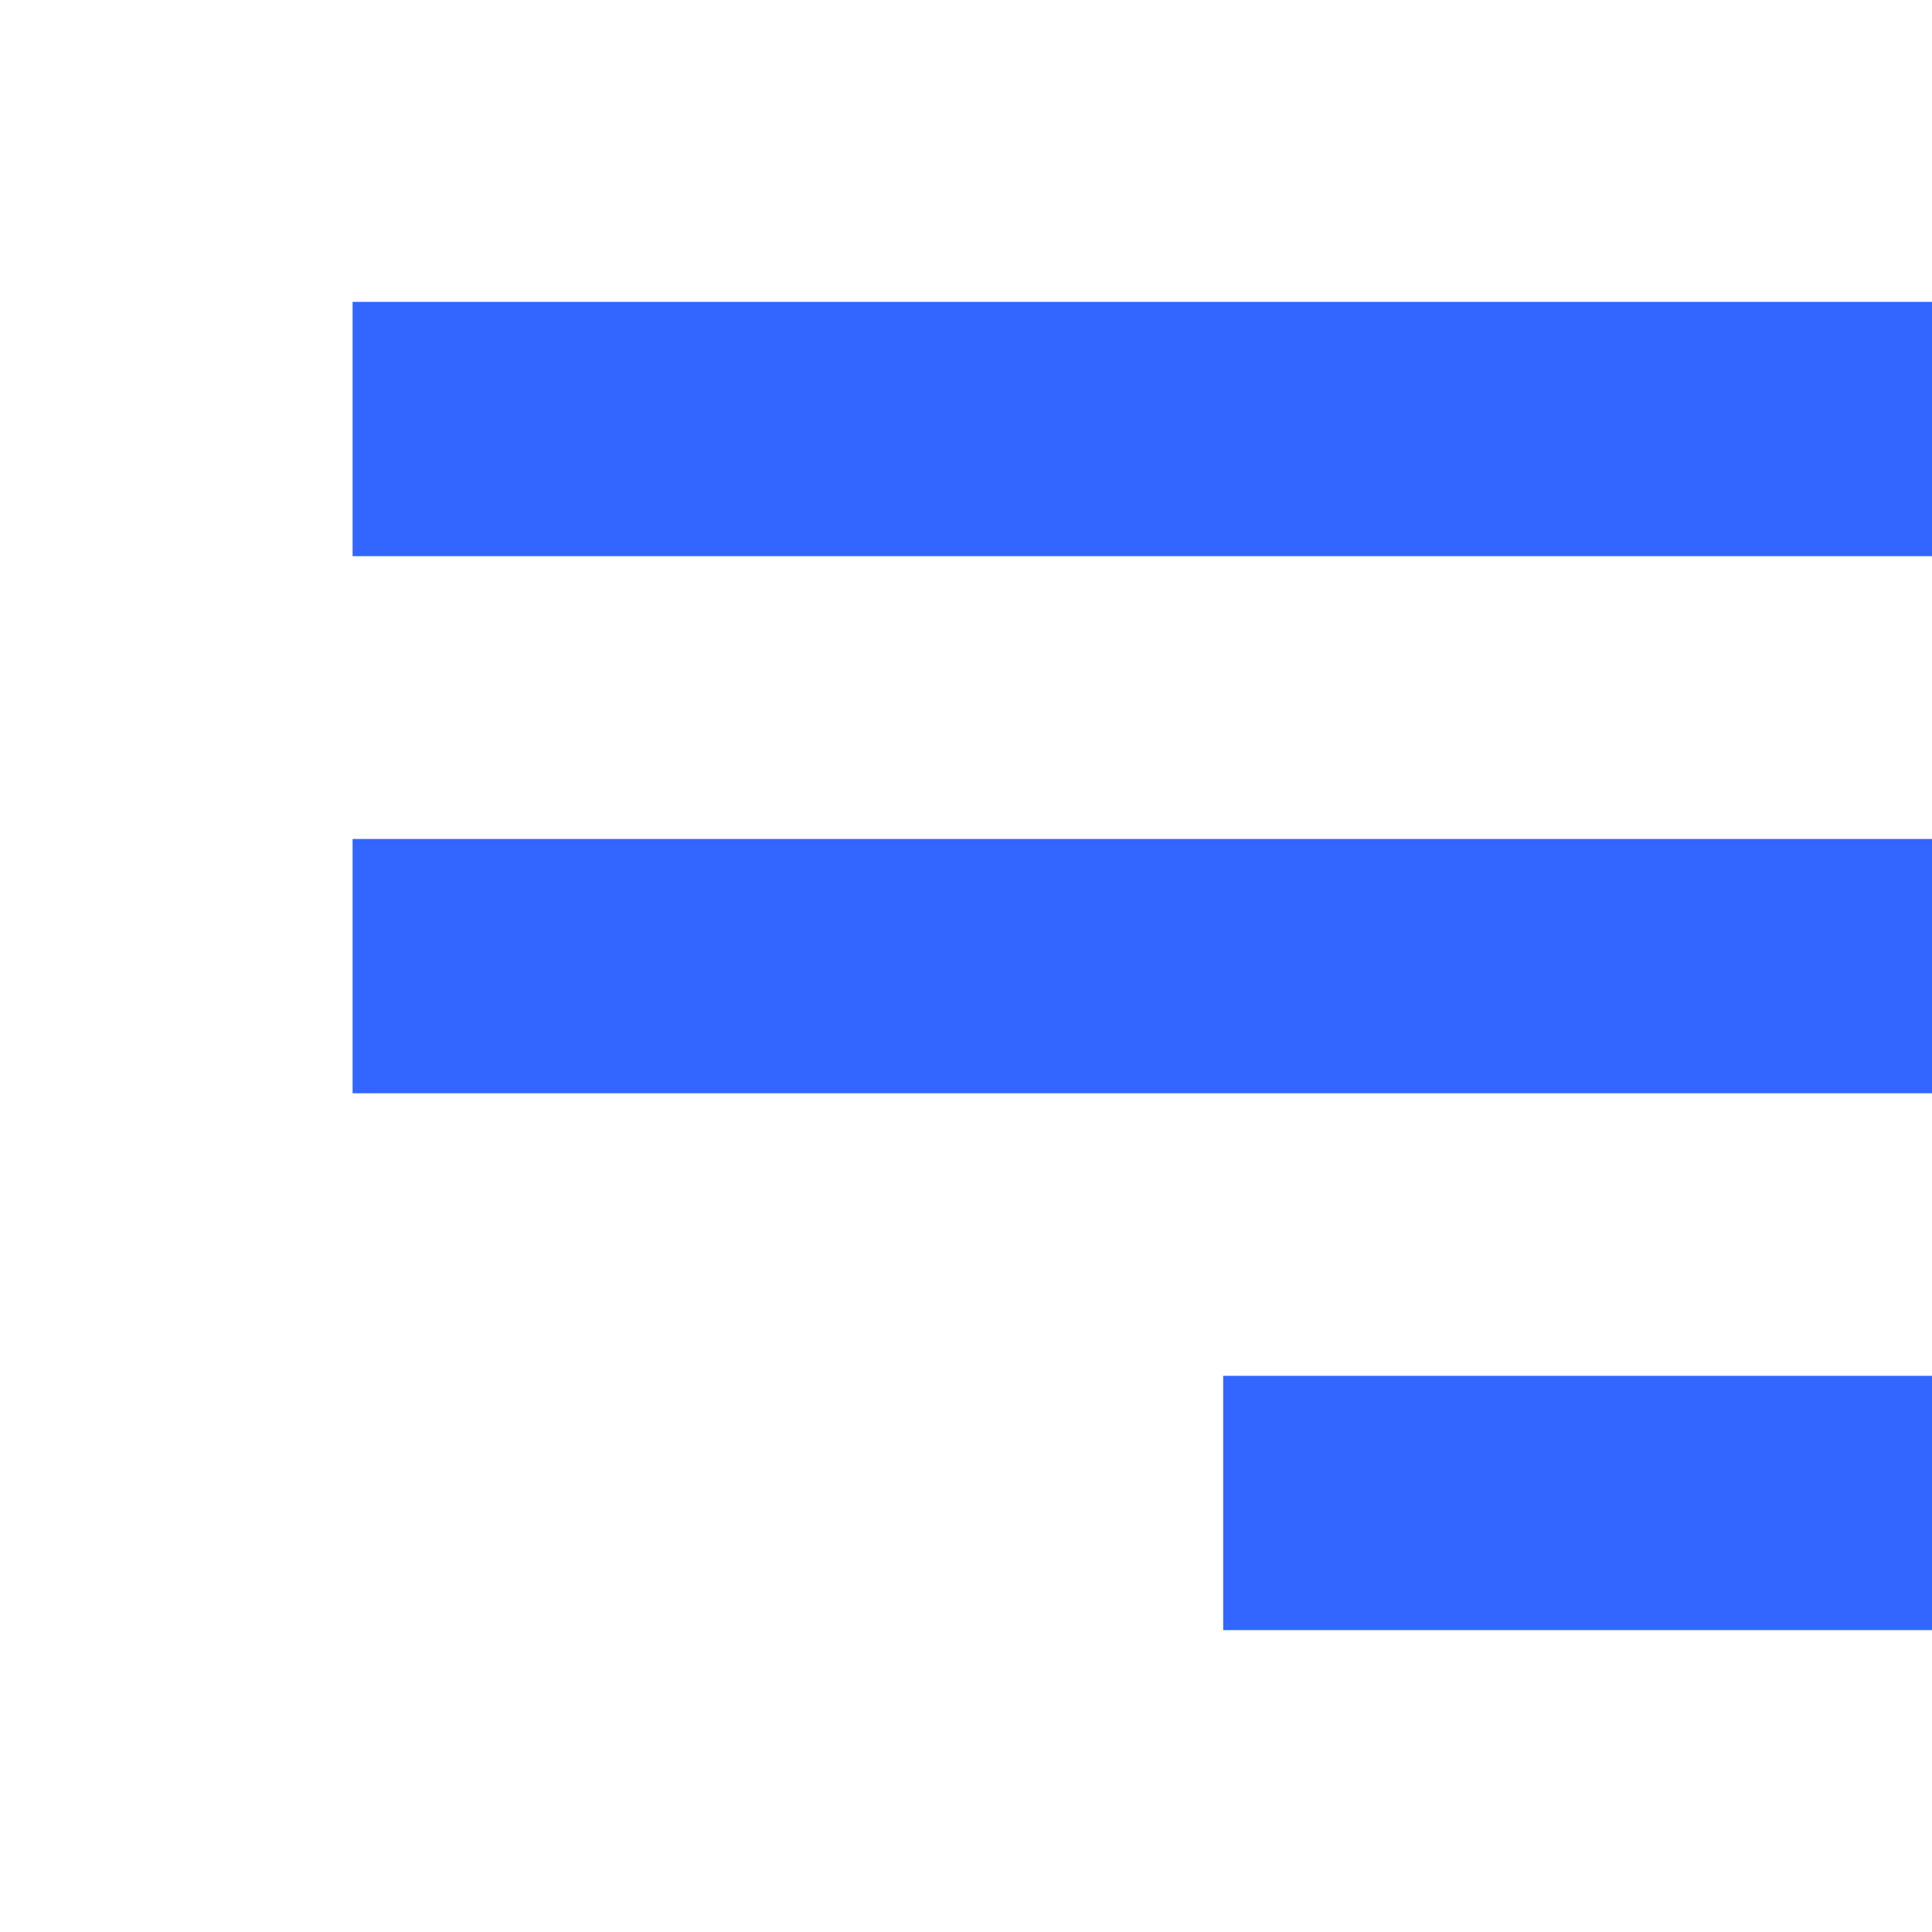
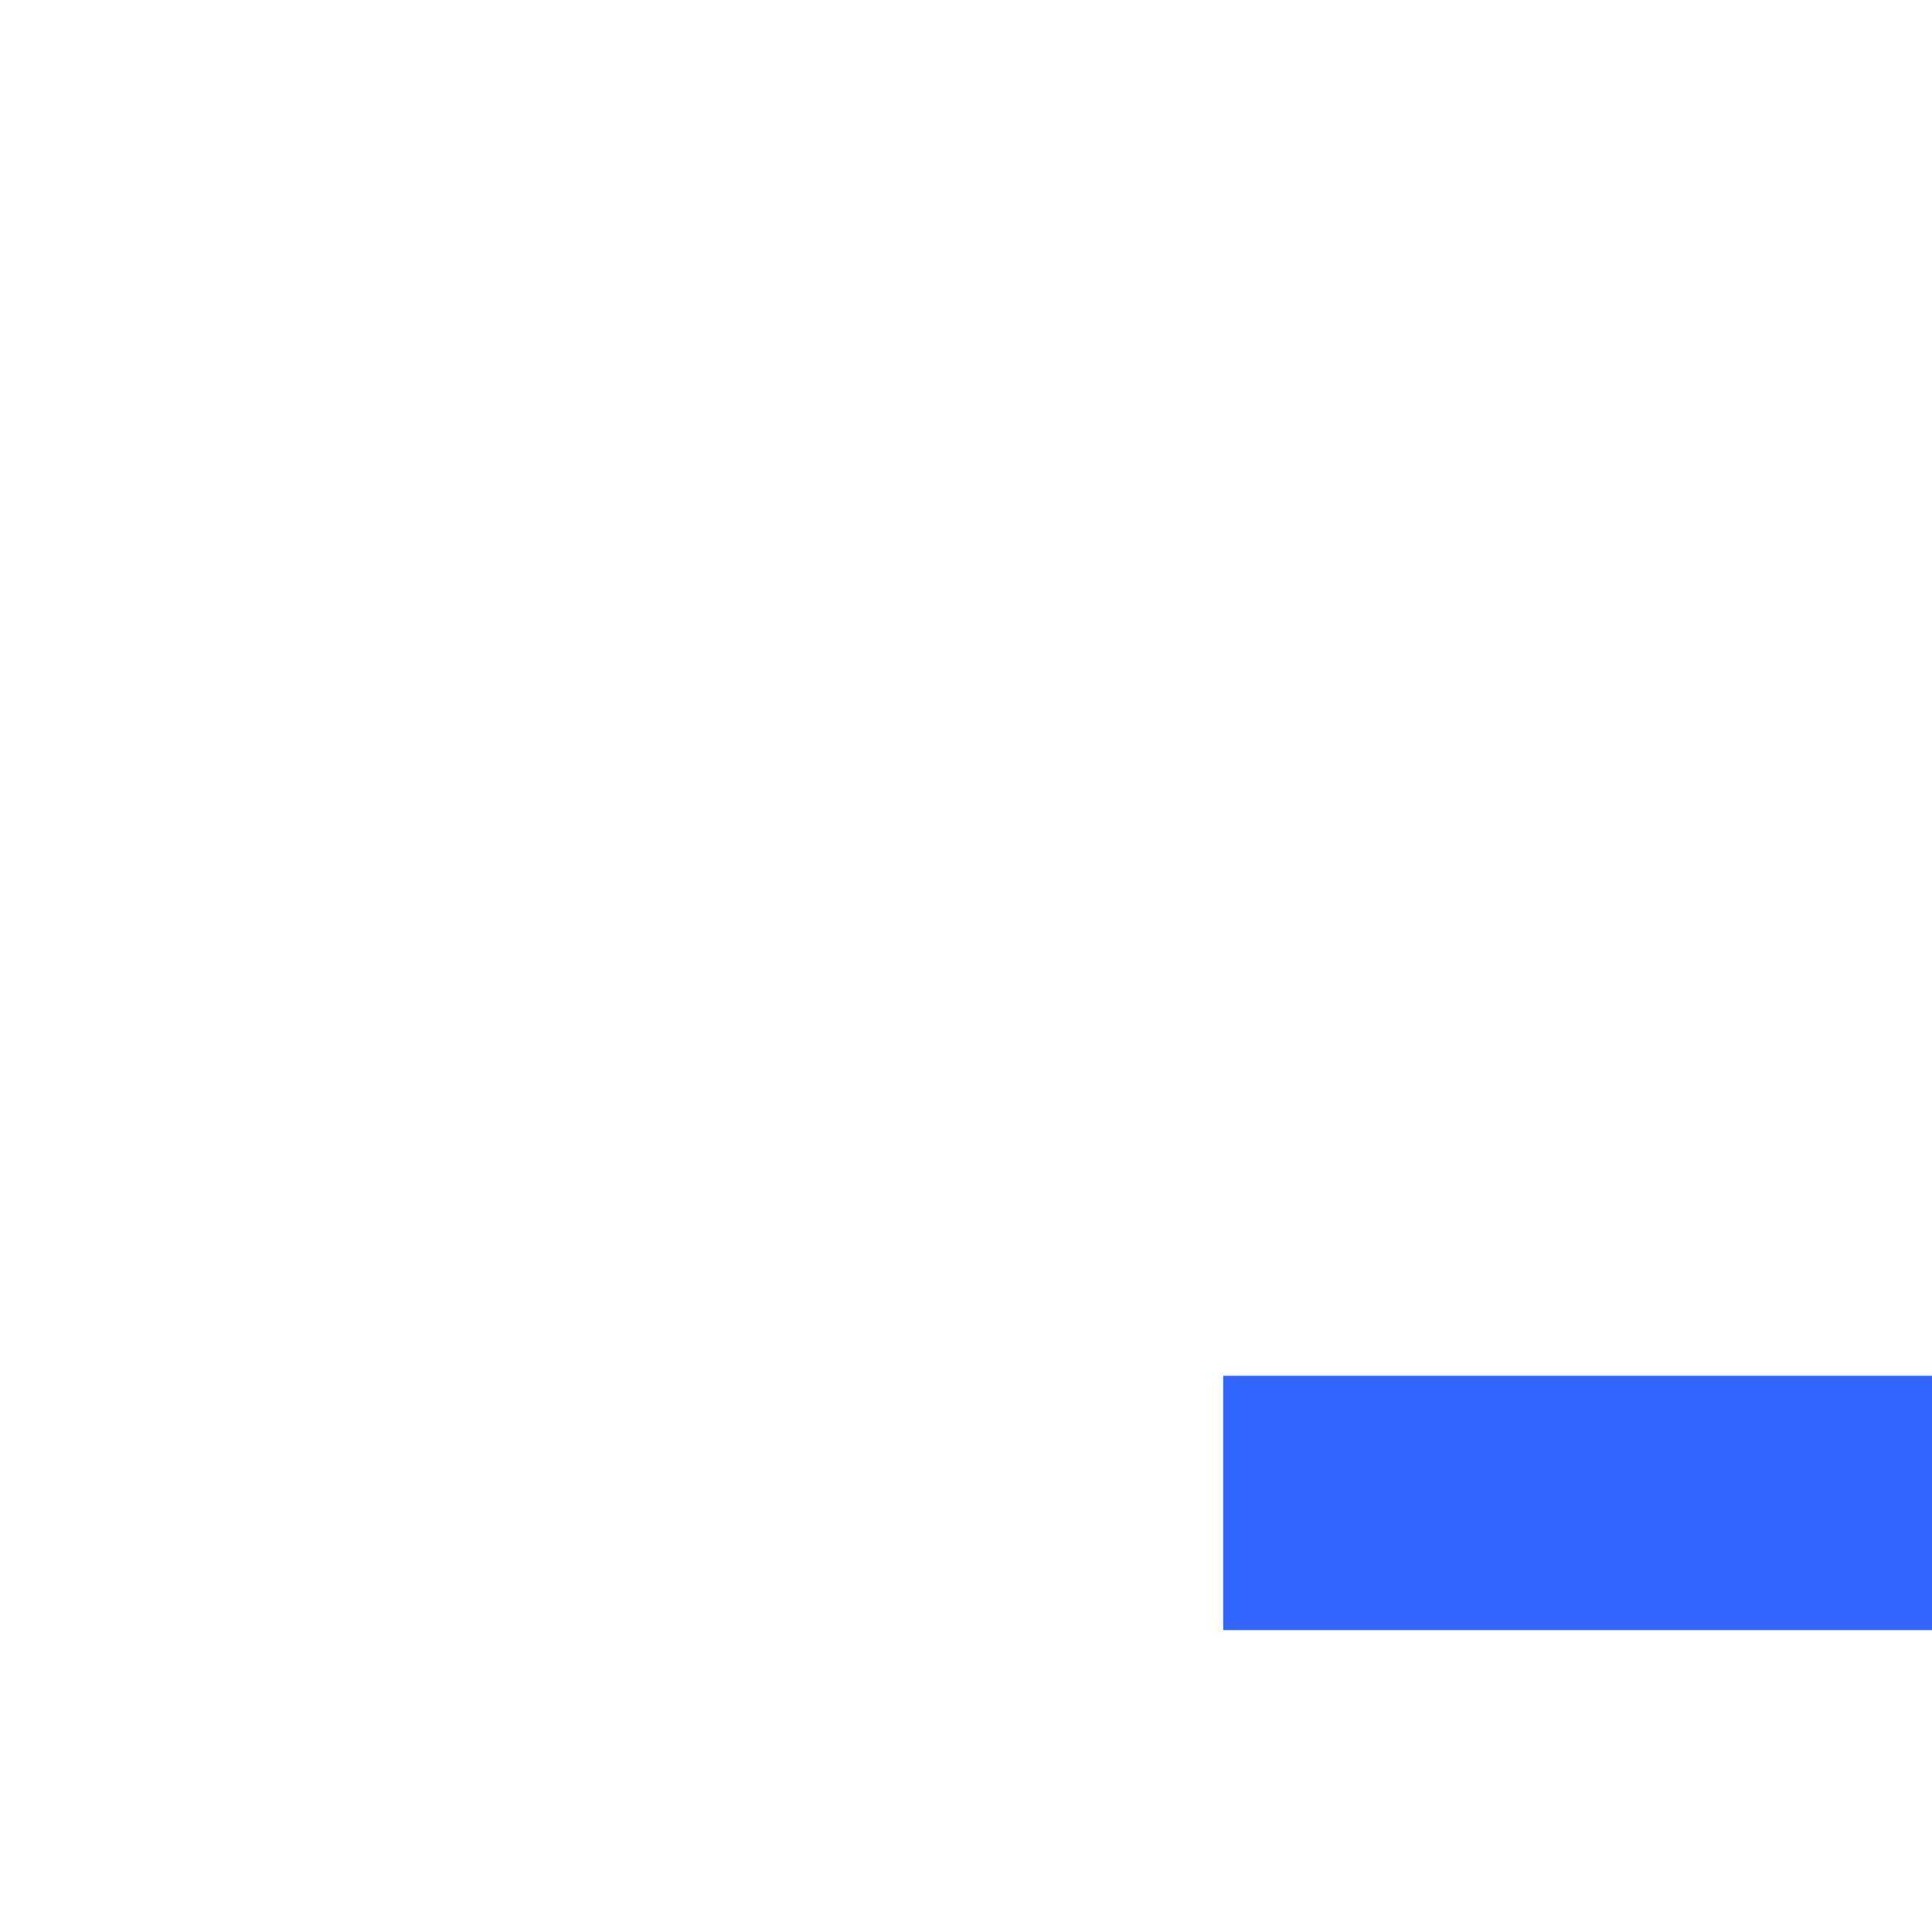
<svg xmlns="http://www.w3.org/2000/svg" version="1.1" viewBox="0 0 800 800">
  <defs>
    <style>
      .cls-1 {
        fill: #36f;
      }
    </style>
  </defs>
  <g>
    <g id="Camada_1">
      <g>
-         <rect class="cls-1" x="146" y="125" width="654" height="105.3" />
-         <rect class="cls-1" x="146" y="347.4" width="654" height="105.3" />
        <rect class="cls-1" x="506.5" y="569.7" width="293.5" height="105.3" />
      </g>
    </g>
  </g>
</svg>